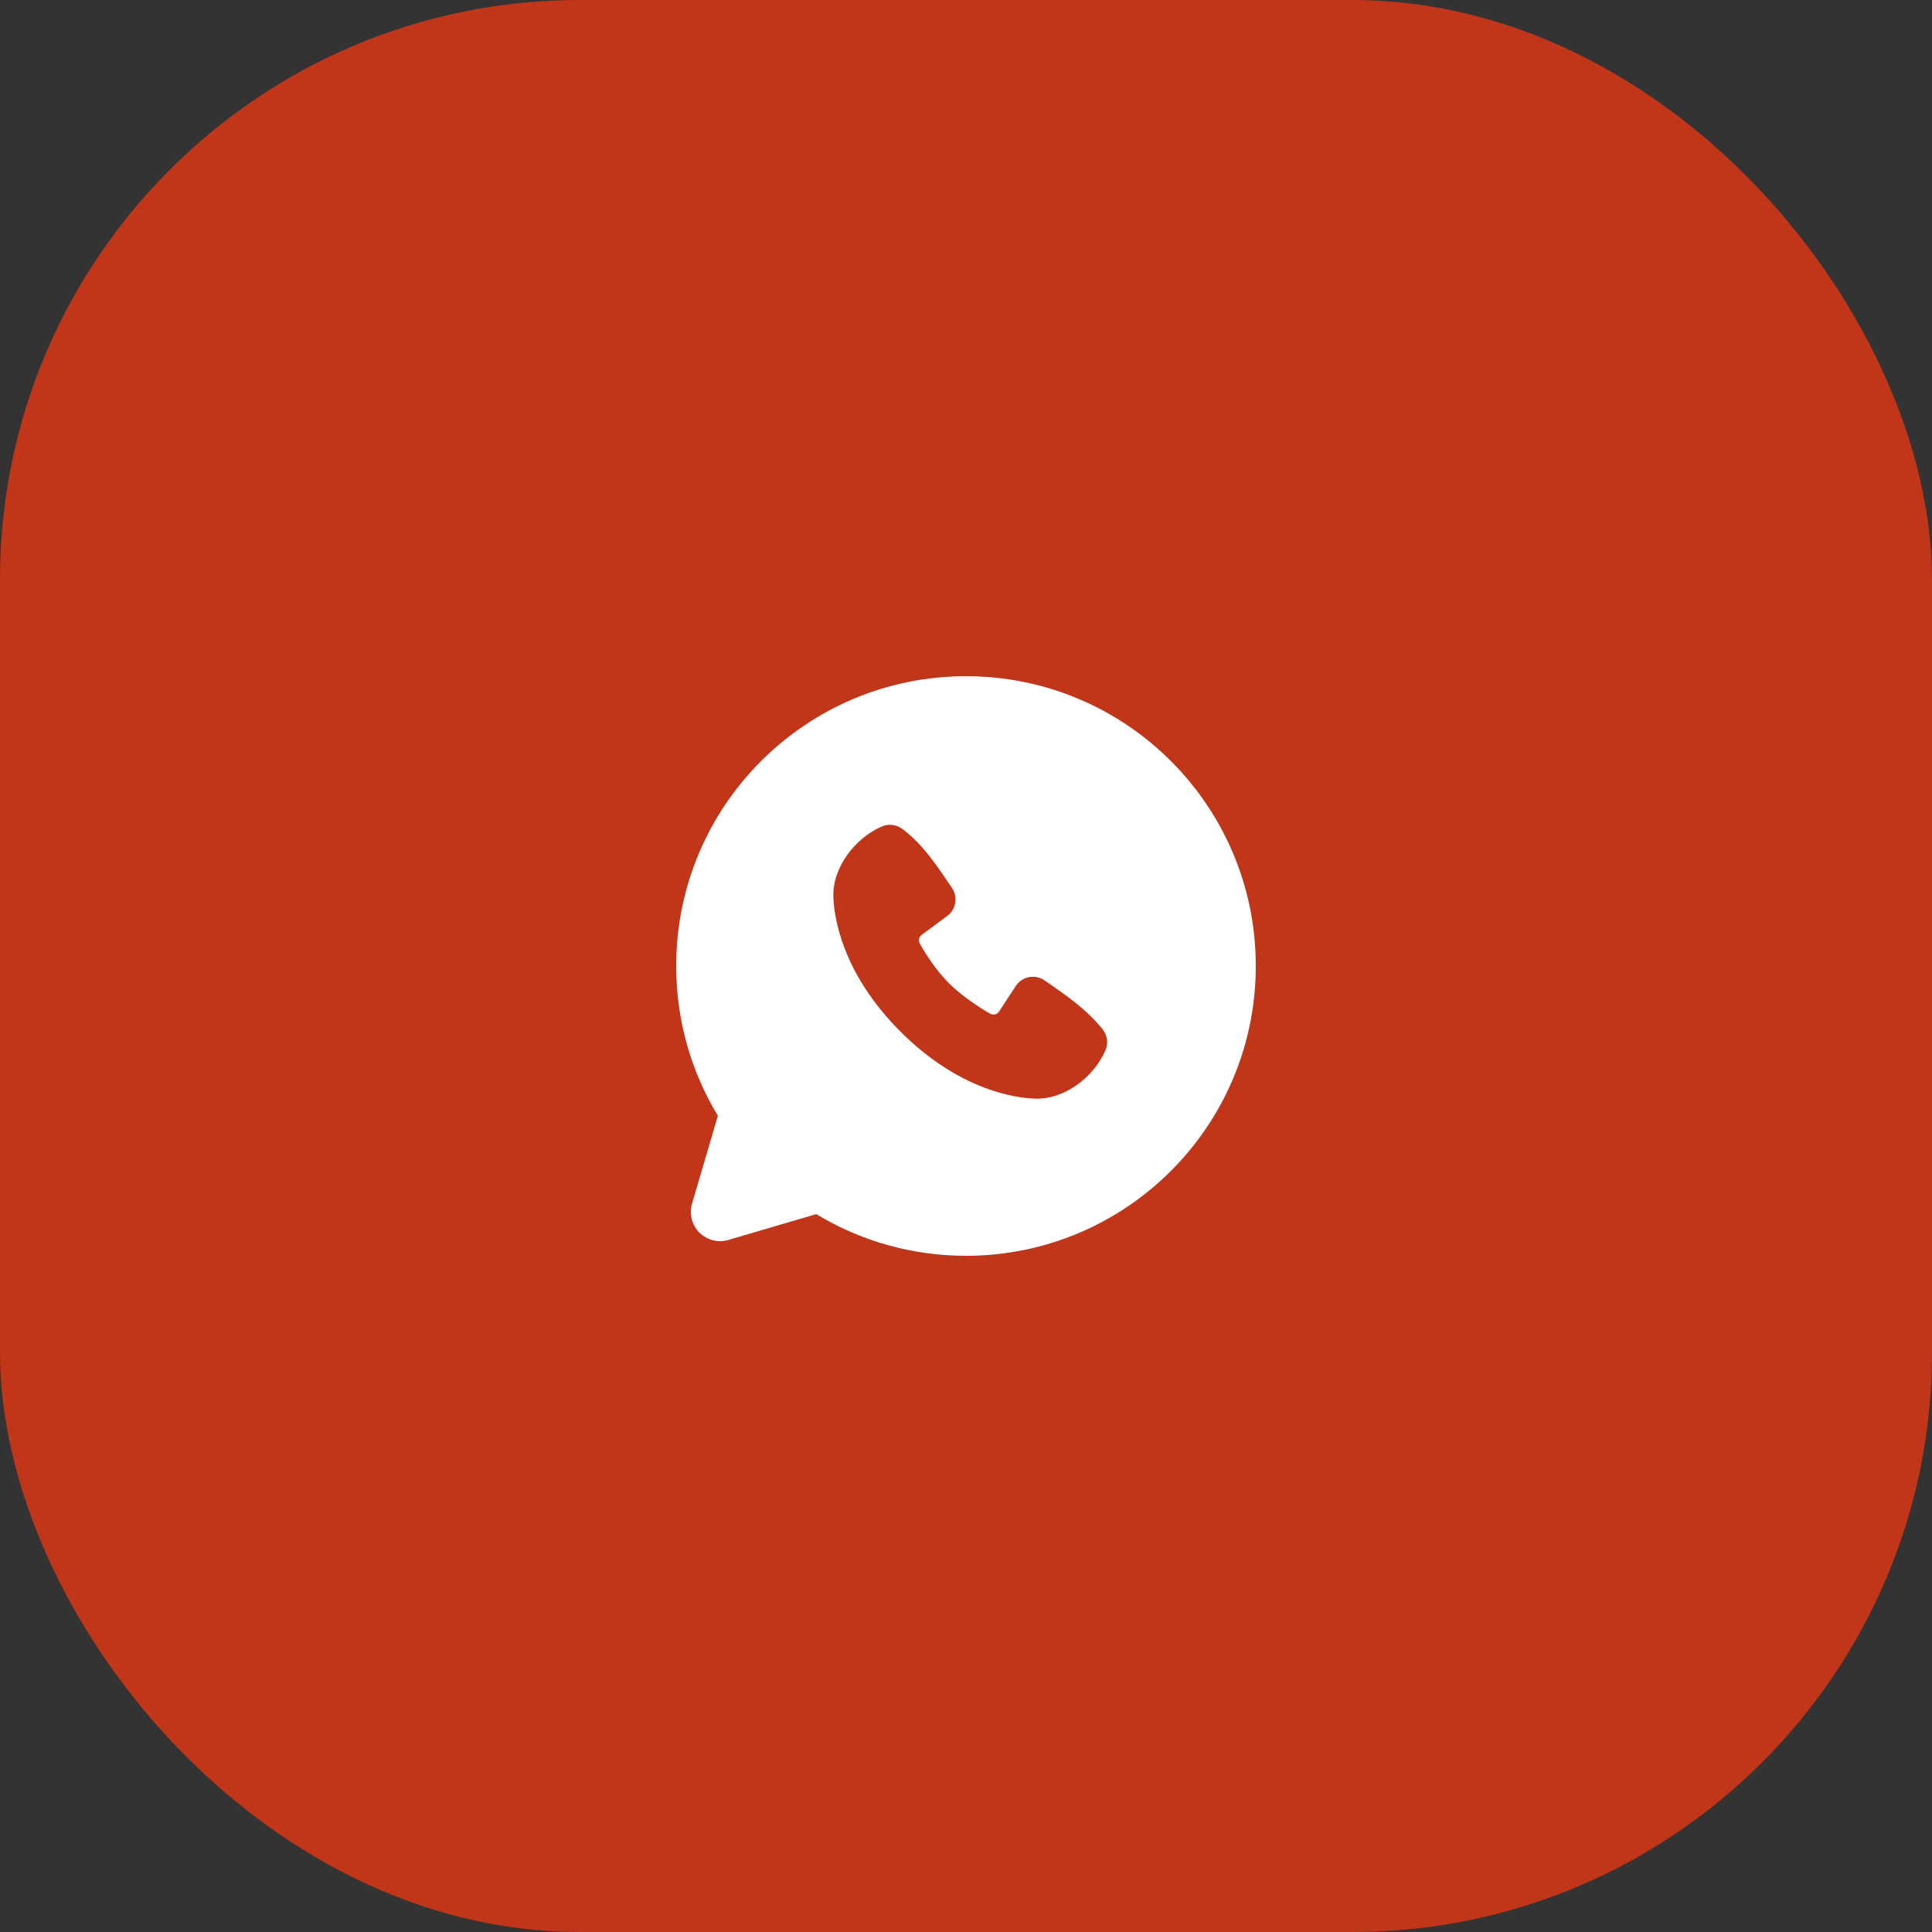
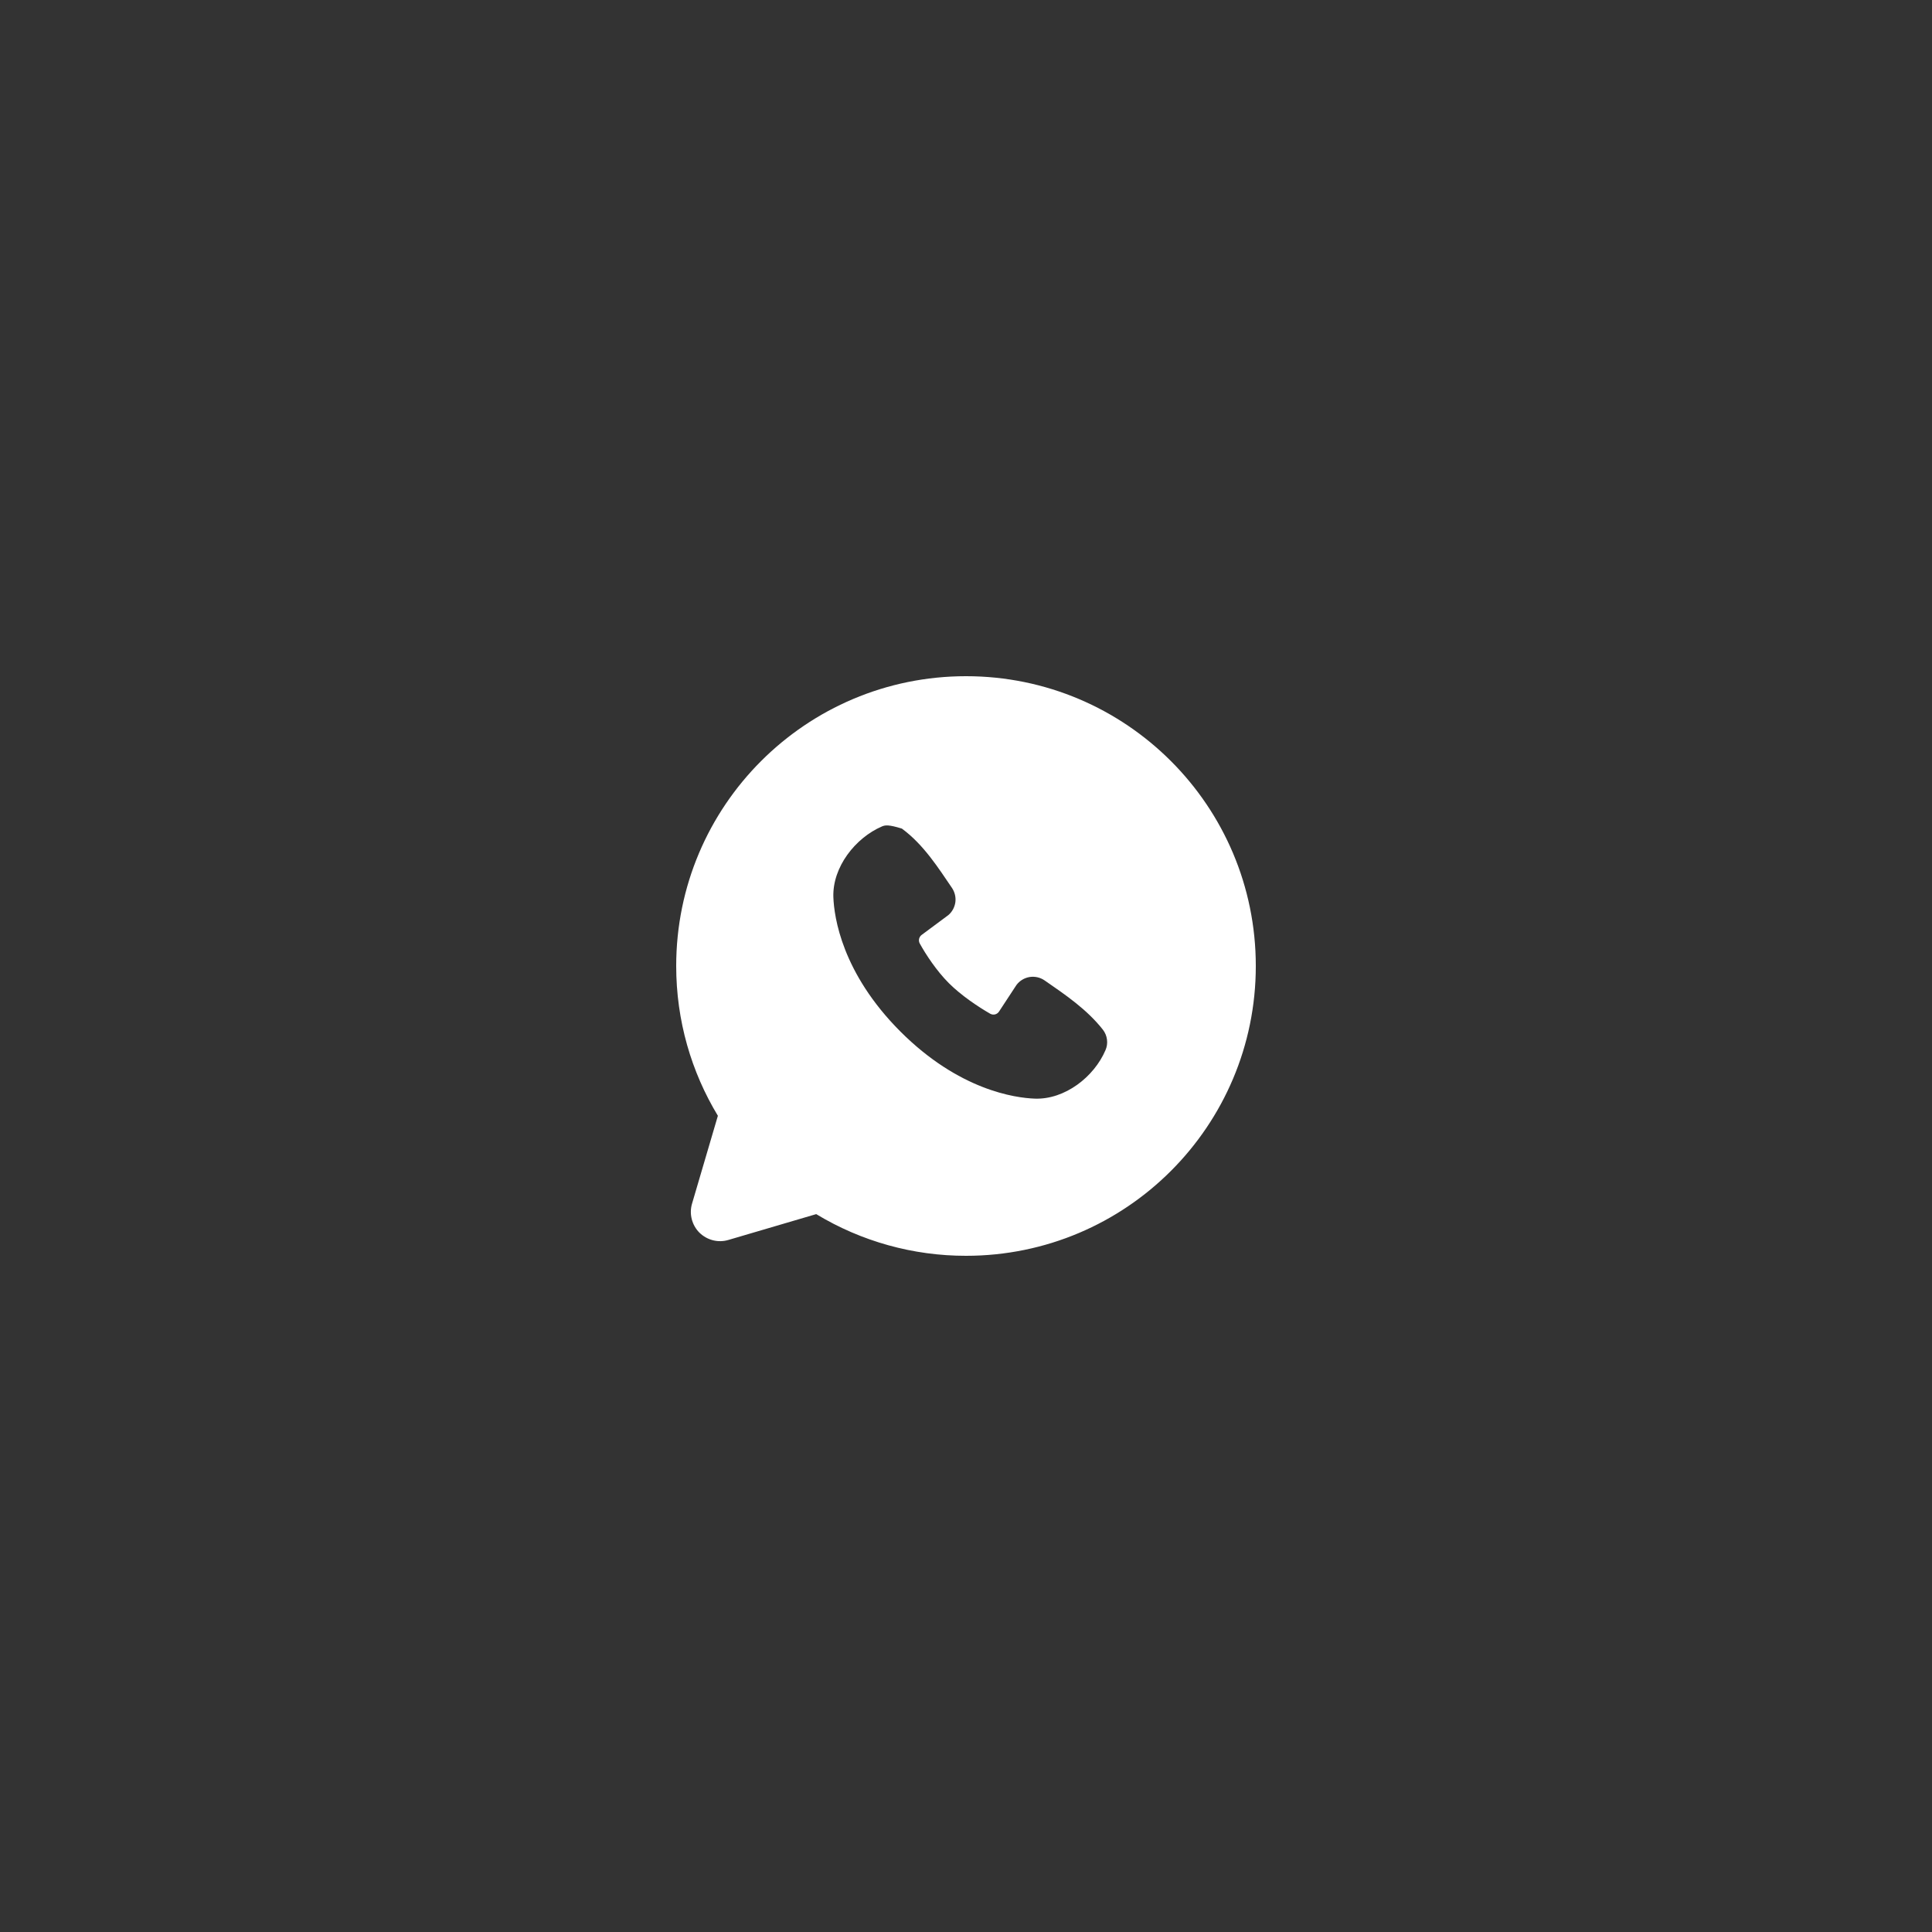
<svg xmlns="http://www.w3.org/2000/svg" width="40" height="40" viewBox="0 0 40 40" fill="none">
  <rect x="0" y="0" width="40" height="40" fill="#333333" stroke="none" />
-   <rect width="40" height="40" rx="12" fill="#C13518" />
-   <path fill-rule="evenodd" clip-rule="evenodd" d="M20 14C16.686 14 14 16.686 14 20C14 21.134 14.315 22.196 14.863 23.101L14.328 24.92C14.297 25.024 14.295 25.135 14.322 25.241C14.349 25.346 14.403 25.443 14.48 25.52C14.557 25.596 14.654 25.651 14.759 25.678C14.865 25.705 14.976 25.703 15.08 25.672L16.899 25.137C17.834 25.703 18.907 26.001 20 26C23.314 26 26 23.314 26 20C26 16.686 23.314 14 20 14ZM18.643 21.358C19.857 22.571 21.015 22.731 21.424 22.746C22.047 22.769 22.653 22.294 22.888 21.742C22.918 21.674 22.929 21.599 22.919 21.524C22.91 21.45 22.881 21.38 22.836 21.321C22.507 20.901 22.062 20.599 21.628 20.299C21.537 20.236 21.426 20.211 21.317 20.228C21.208 20.246 21.11 20.305 21.044 20.394L20.684 20.943C20.665 20.972 20.636 20.993 20.602 21.002C20.567 21.01 20.532 21.005 20.501 20.988C20.257 20.848 19.901 20.611 19.645 20.355C19.39 20.1 19.167 19.76 19.041 19.531C19.026 19.502 19.022 19.469 19.029 19.437C19.037 19.405 19.055 19.376 19.081 19.357L19.636 18.945C19.715 18.877 19.766 18.781 19.78 18.677C19.793 18.573 19.767 18.468 19.708 18.381C19.439 17.988 19.126 17.487 18.672 17.155C18.613 17.113 18.544 17.087 18.472 17.079C18.4 17.071 18.328 17.082 18.261 17.11C17.709 17.347 17.232 17.953 17.254 18.576C17.269 18.985 17.43 20.144 18.643 21.358Z" fill="white" />
+   <path fill-rule="evenodd" clip-rule="evenodd" d="M20 14C16.686 14 14 16.686 14 20C14 21.134 14.315 22.196 14.863 23.101L14.328 24.92C14.297 25.024 14.295 25.135 14.322 25.241C14.349 25.346 14.403 25.443 14.48 25.52C14.557 25.596 14.654 25.651 14.759 25.678C14.865 25.705 14.976 25.703 15.08 25.672L16.899 25.137C17.834 25.703 18.907 26.001 20 26C23.314 26 26 23.314 26 20C26 16.686 23.314 14 20 14ZM18.643 21.358C19.857 22.571 21.015 22.731 21.424 22.746C22.047 22.769 22.653 22.294 22.888 21.742C22.918 21.674 22.929 21.599 22.919 21.524C22.91 21.45 22.881 21.38 22.836 21.321C22.507 20.901 22.062 20.599 21.628 20.299C21.537 20.236 21.426 20.211 21.317 20.228C21.208 20.246 21.11 20.305 21.044 20.394L20.684 20.943C20.665 20.972 20.636 20.993 20.602 21.002C20.567 21.01 20.532 21.005 20.501 20.988C20.257 20.848 19.901 20.611 19.645 20.355C19.39 20.1 19.167 19.76 19.041 19.531C19.026 19.502 19.022 19.469 19.029 19.437C19.037 19.405 19.055 19.376 19.081 19.357L19.636 18.945C19.715 18.877 19.766 18.781 19.78 18.677C19.793 18.573 19.767 18.468 19.708 18.381C19.439 17.988 19.126 17.487 18.672 17.155C18.4 17.071 18.328 17.082 18.261 17.11C17.709 17.347 17.232 17.953 17.254 18.576C17.269 18.985 17.43 20.144 18.643 21.358Z" fill="white" />
</svg>